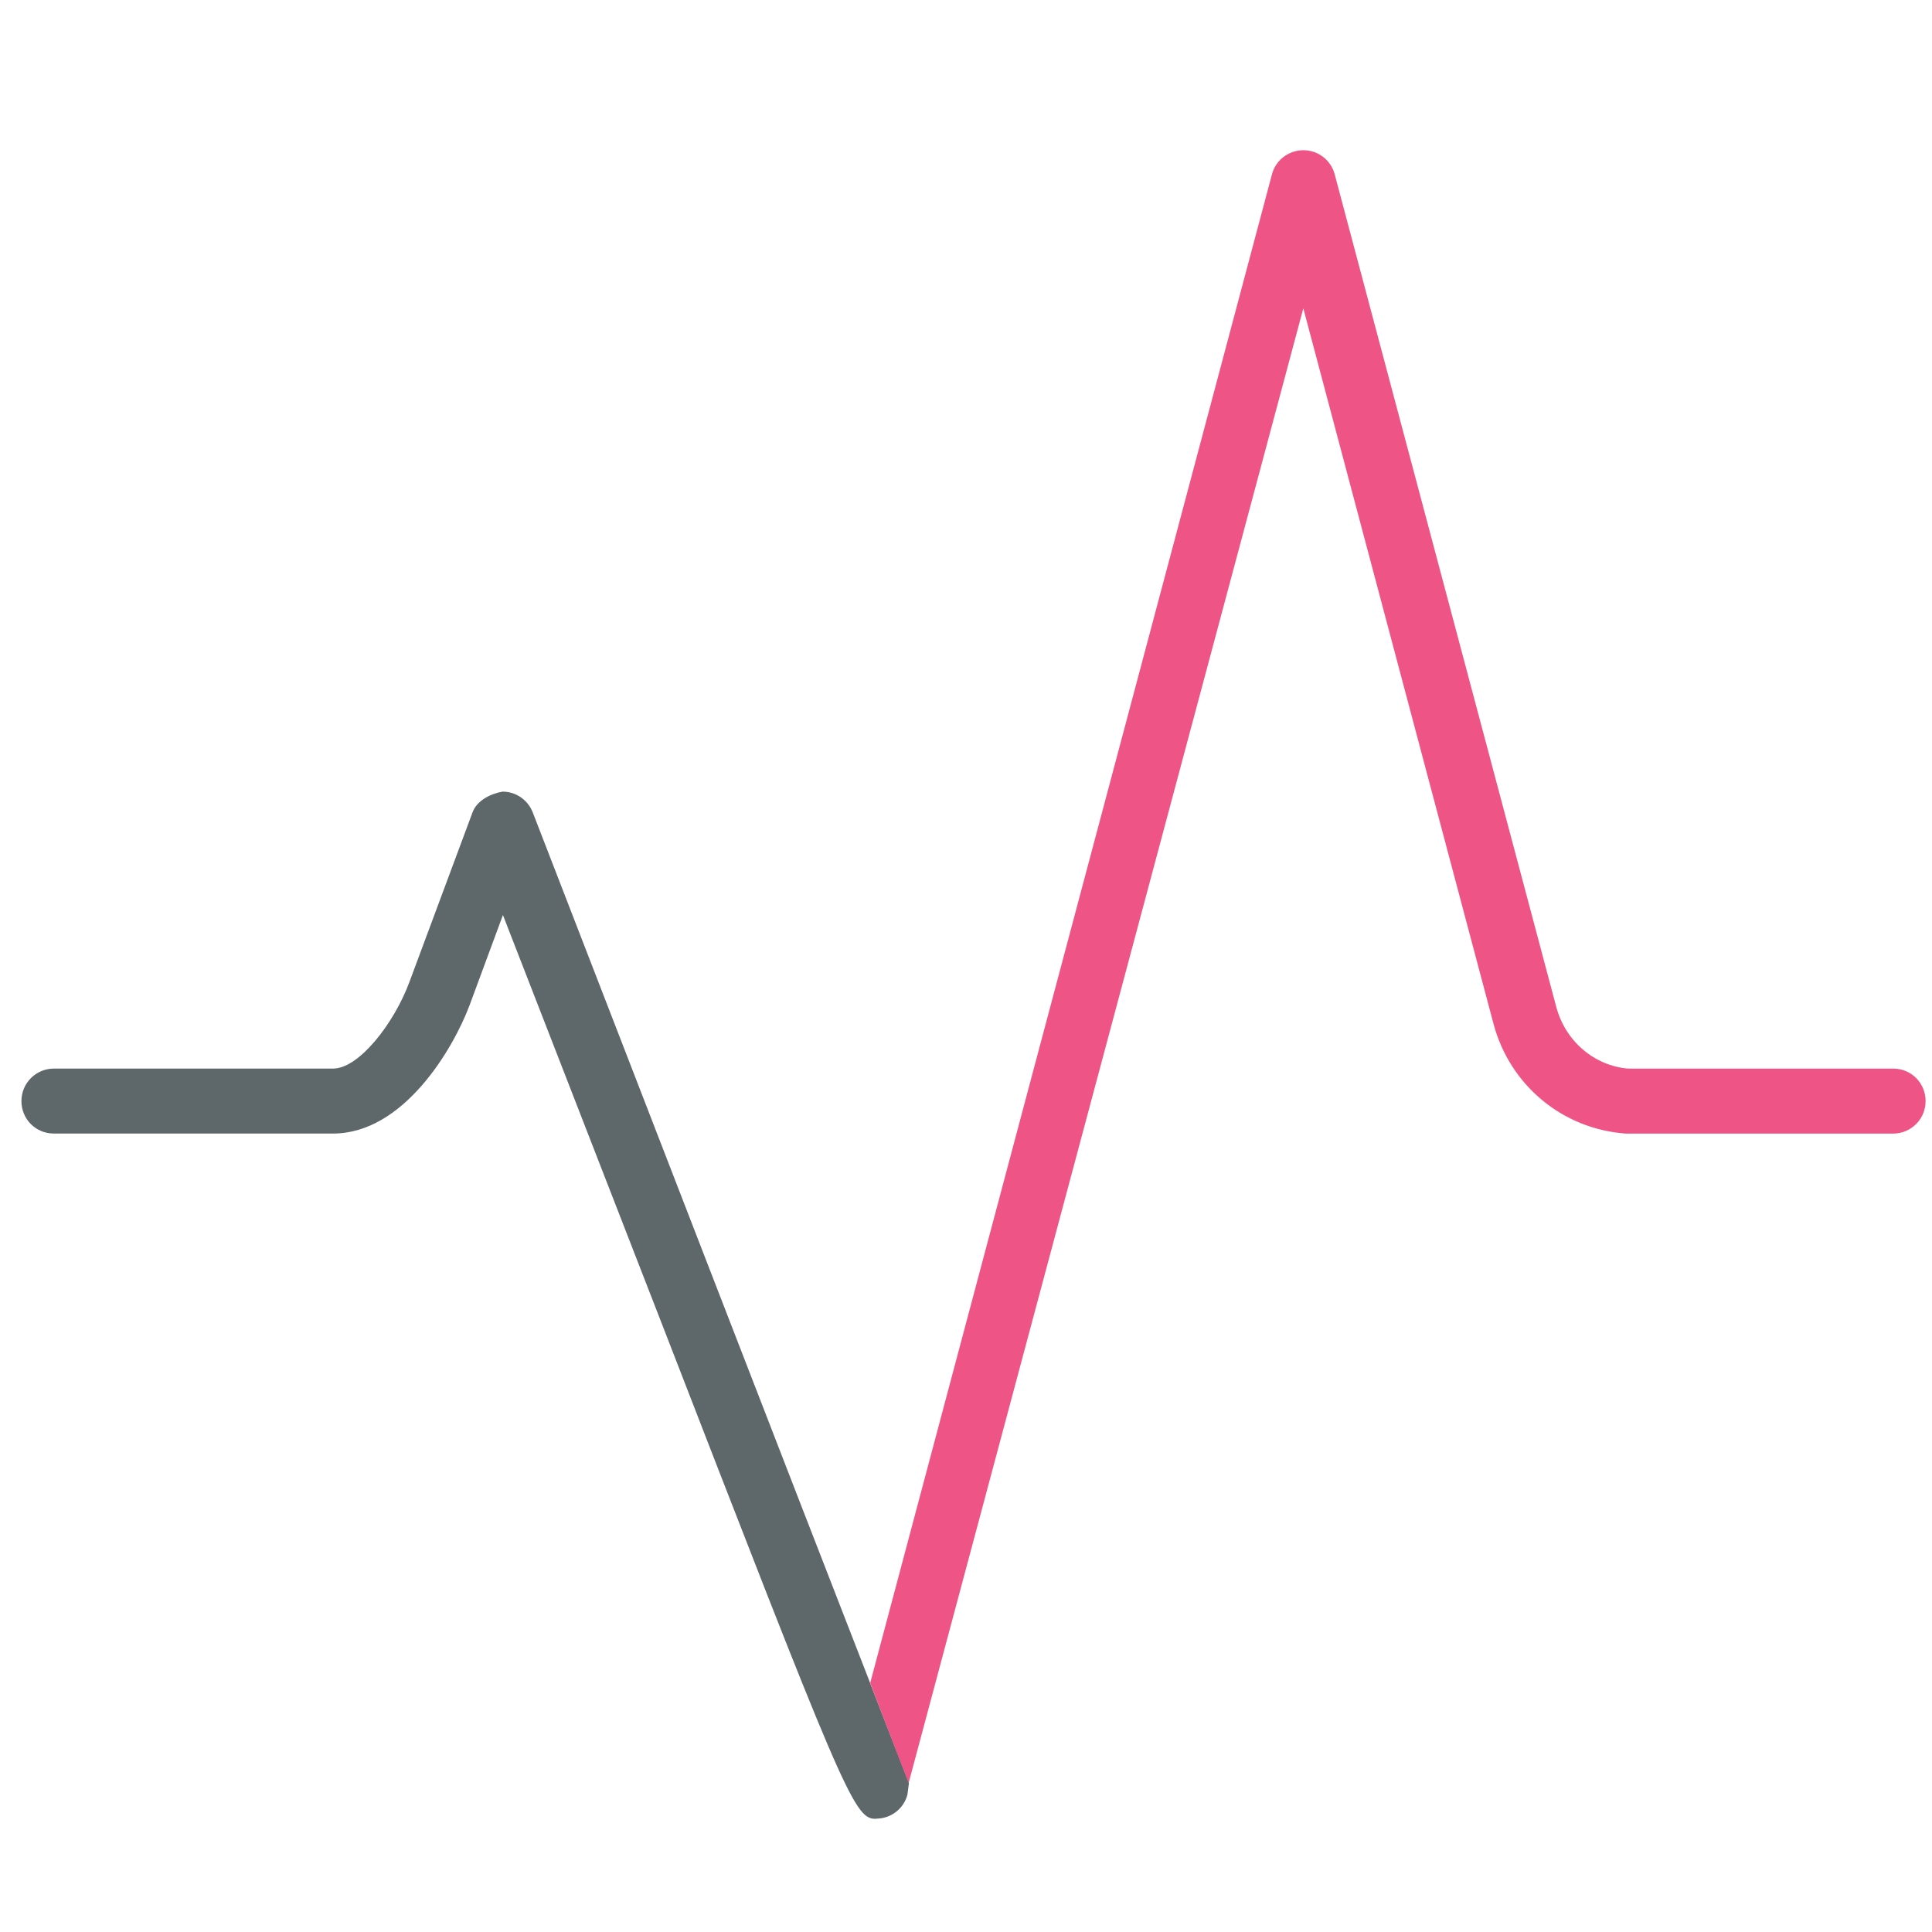
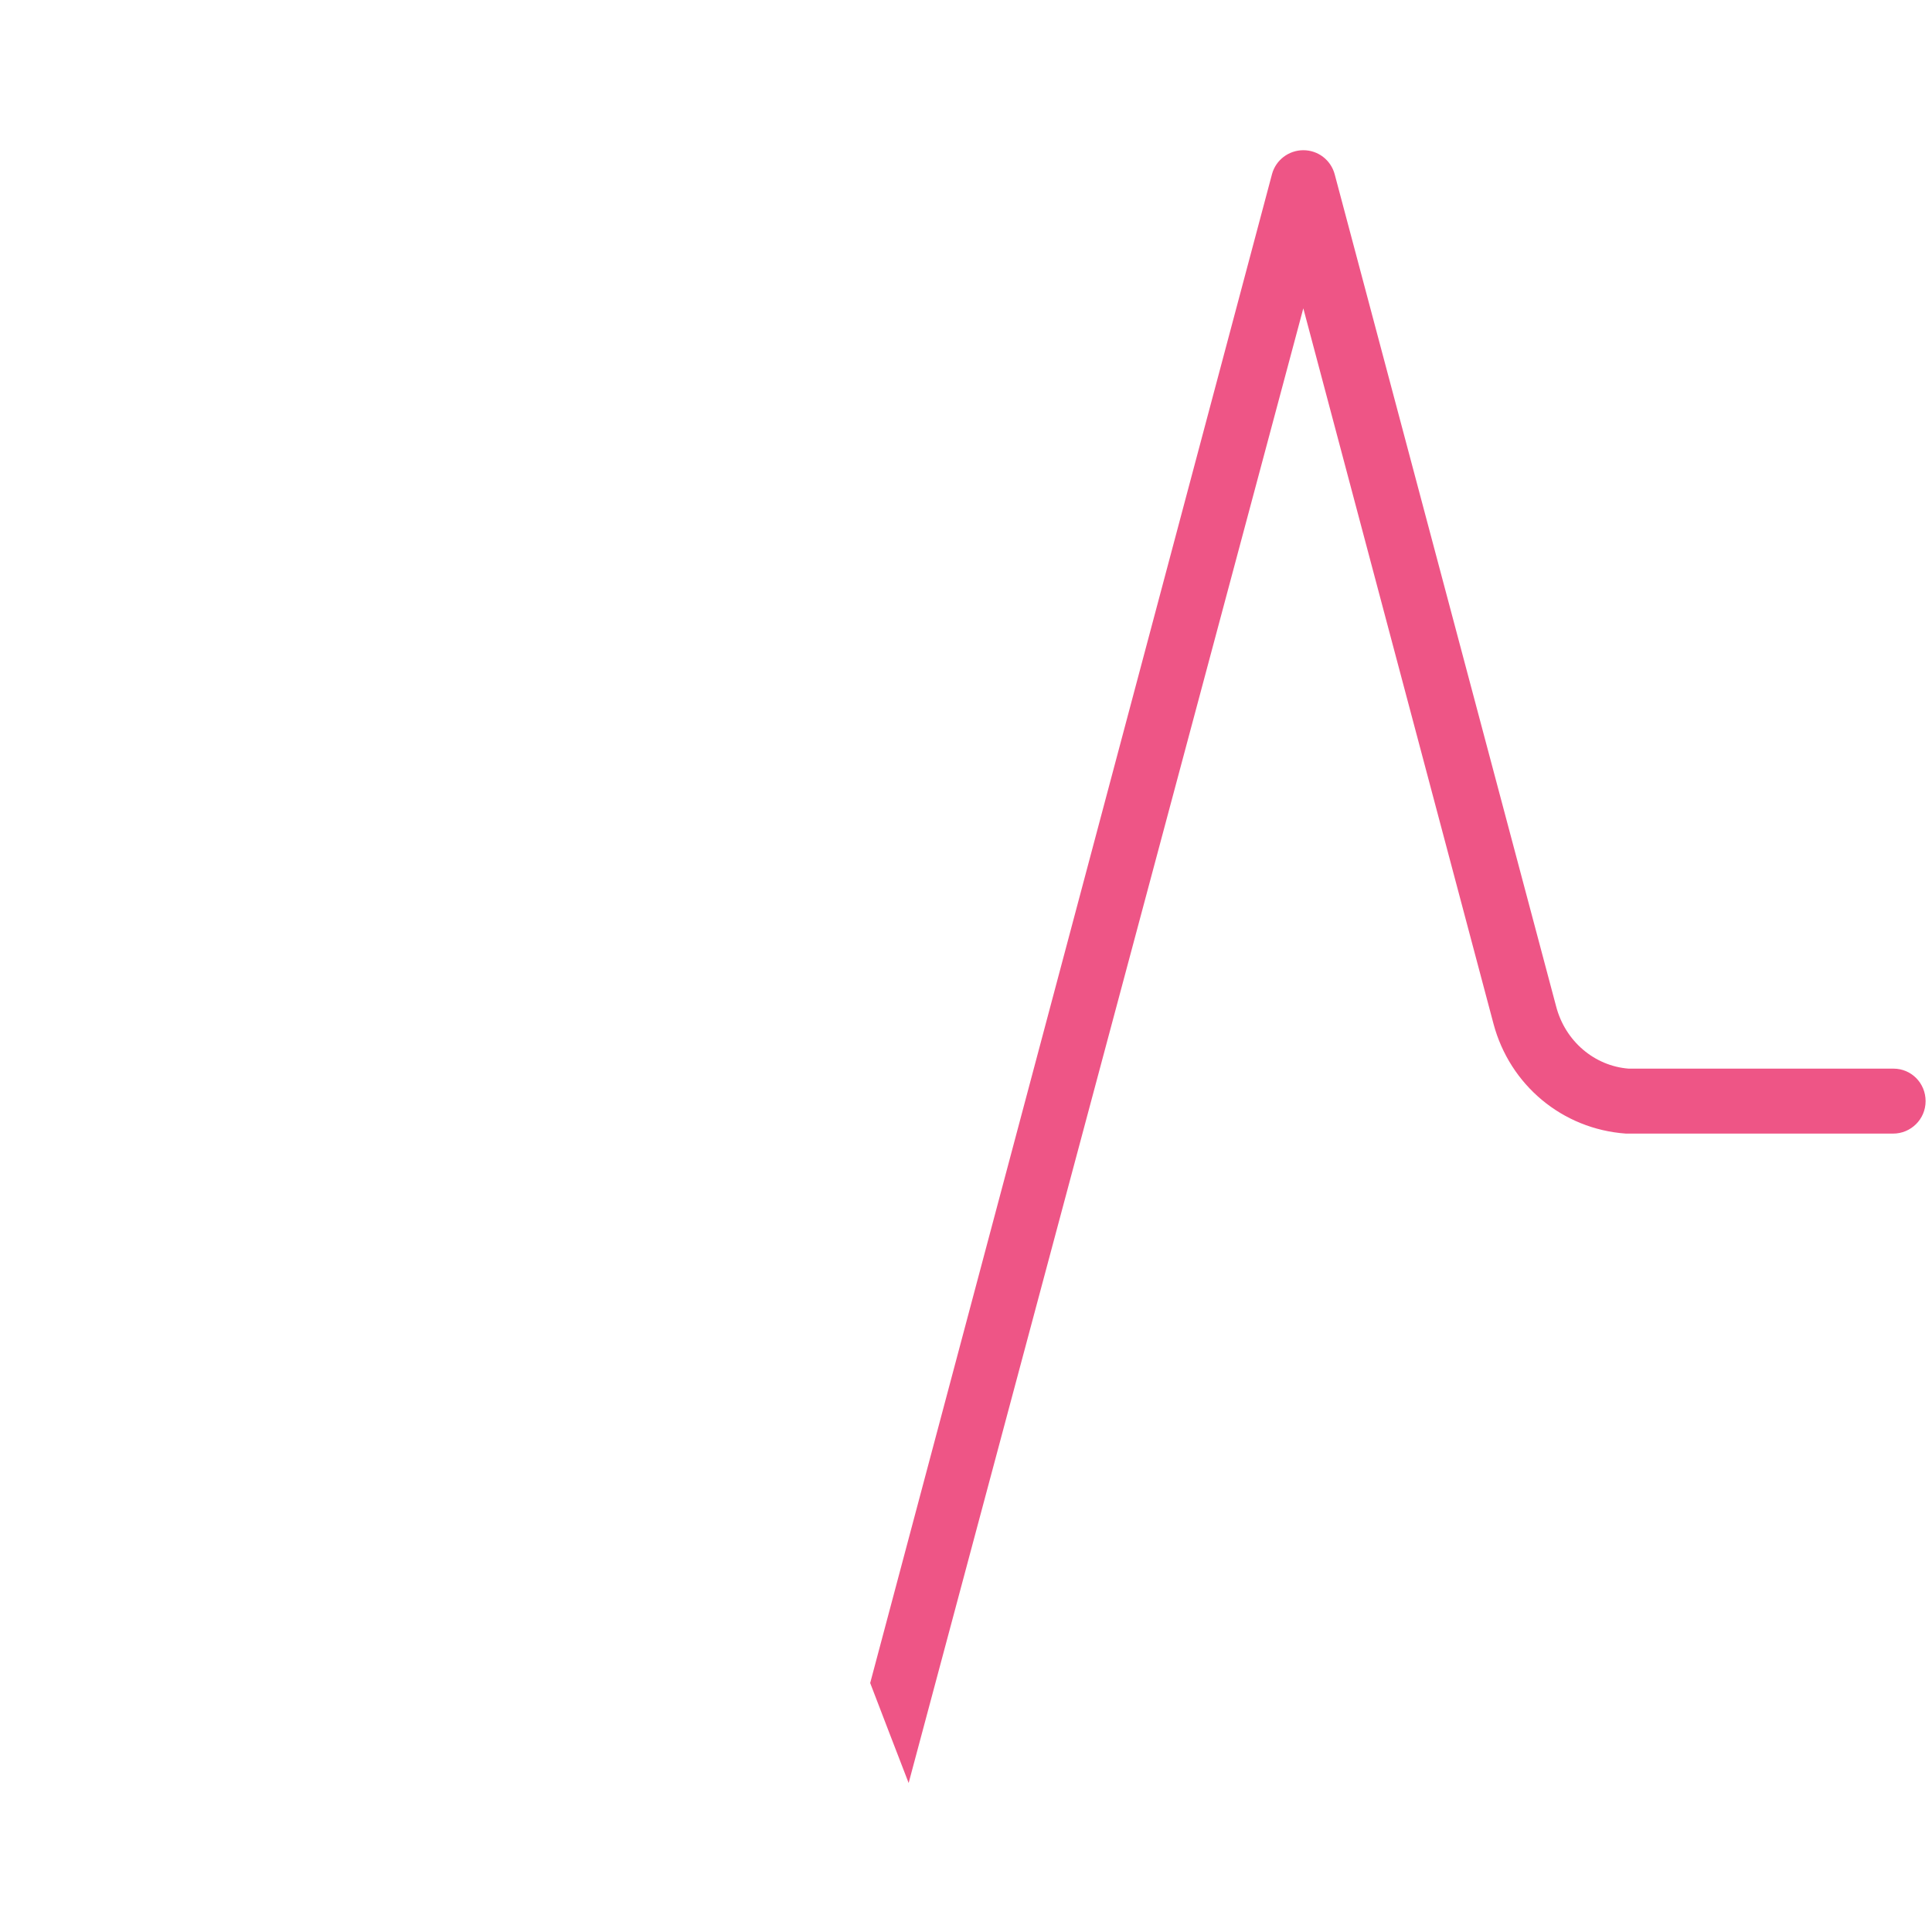
<svg xmlns="http://www.w3.org/2000/svg" version="1.1" width="32" height="32" viewBox="0 0 32 32">
  <title>rate</title>
-   <path fill="#5e686b" d="M14.412 27.875c-1.206-3.094-3.969-10.238-5.588-14.419-0.081-0.206-0.275-0.344-0.5-0.344-0.181 0.031-0.425 0.137-0.5 0.35l-1.044 2.806c-0.25 0.675-0.831 1.431-1.263 1.431h-4.625c-0.294 0-0.537 0.238-0.537 0.538s0.237 0.538 0.537 0.538h4.625c1.162 0 1.987-1.394 2.263-2.131l0.55-1.488 2.588 6.656c3.012 7.769 3.219 8.313 3.575 8.313 0.025 0 0.056-0.006 0.081-0.006 0.219-0.025 0.4-0.181 0.456-0.394l0.025-0.194-0.644-1.656z" />
  <path id="svg-ico" fill="#ee5586" d="M31.363 17.7h-4.387c-0.569-0.044-1.050-0.456-1.2-1.025l-3.669-13.787c-0.063-0.237-0.275-0.4-0.519-0.4s-0.456 0.163-0.519 0.394l-6.656 24.994c0 0.006 0.637 1.656 0.637 1.656l6.537-24.425 3.15 11.85c0.269 1.012 1.137 1.744 2.194 1.819h4.425c0.294 0 0.538-0.238 0.538-0.538s-0.238-0.538-0.531-0.538z" />
</svg>